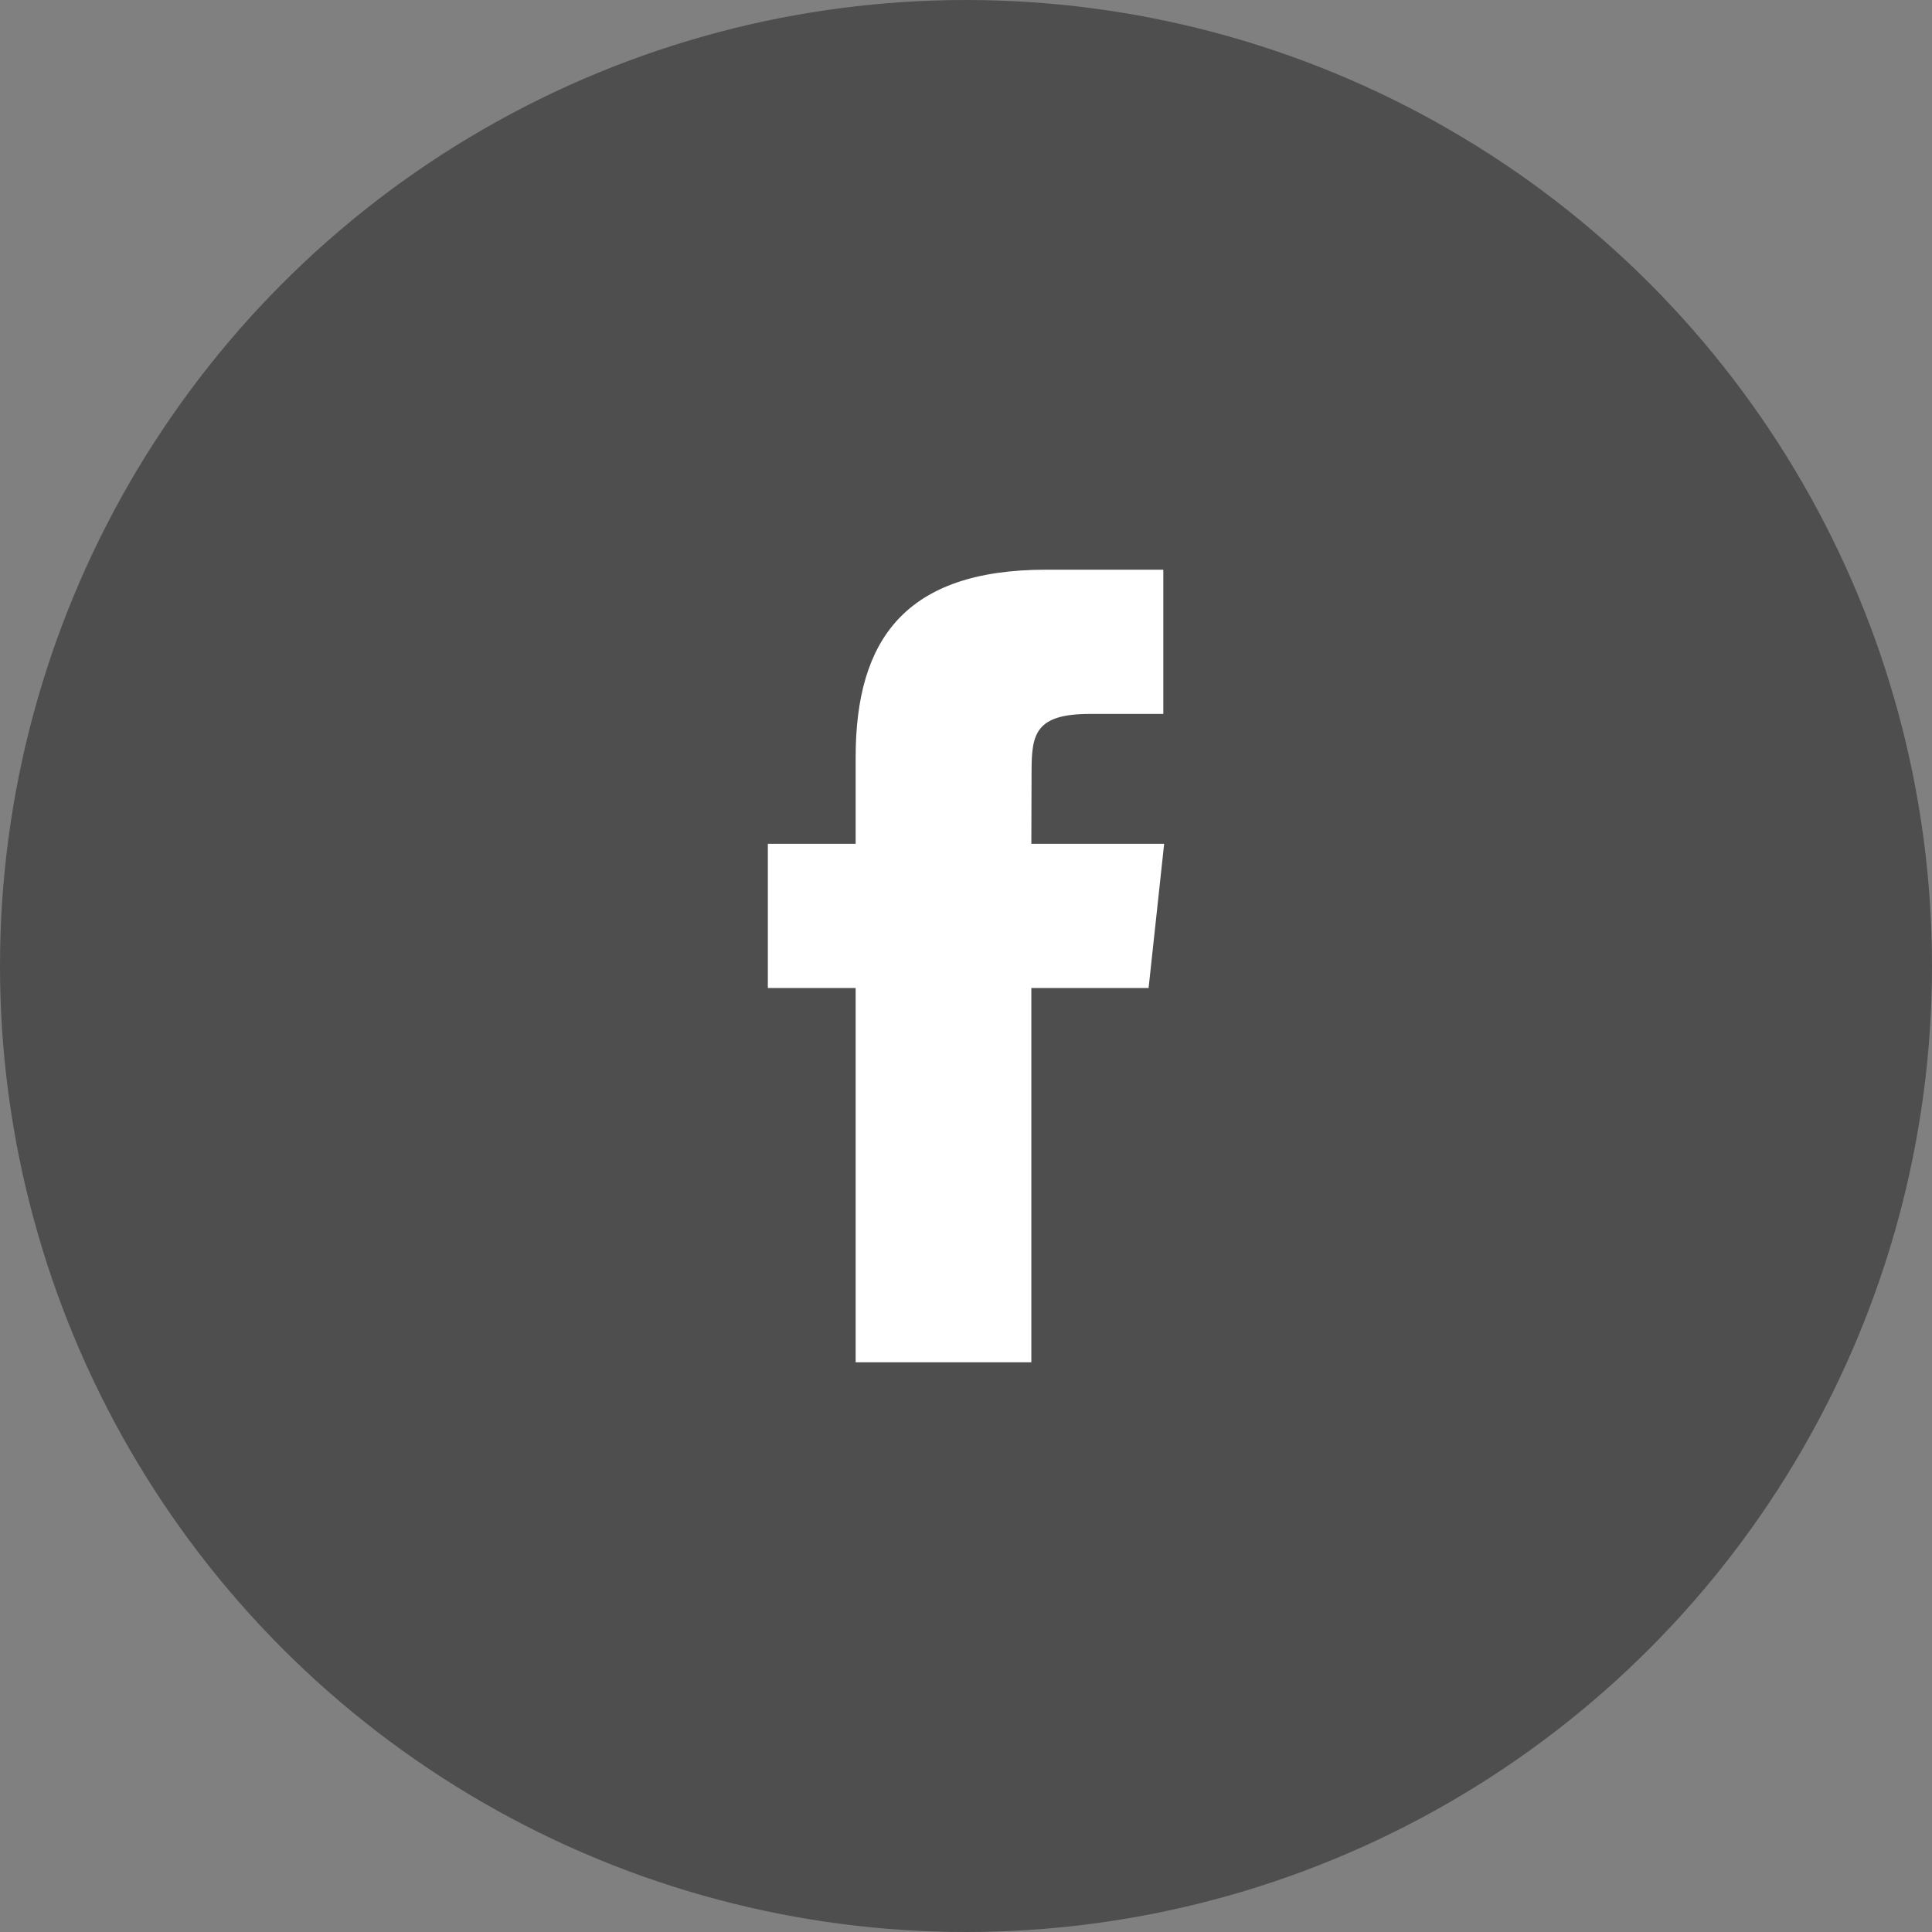
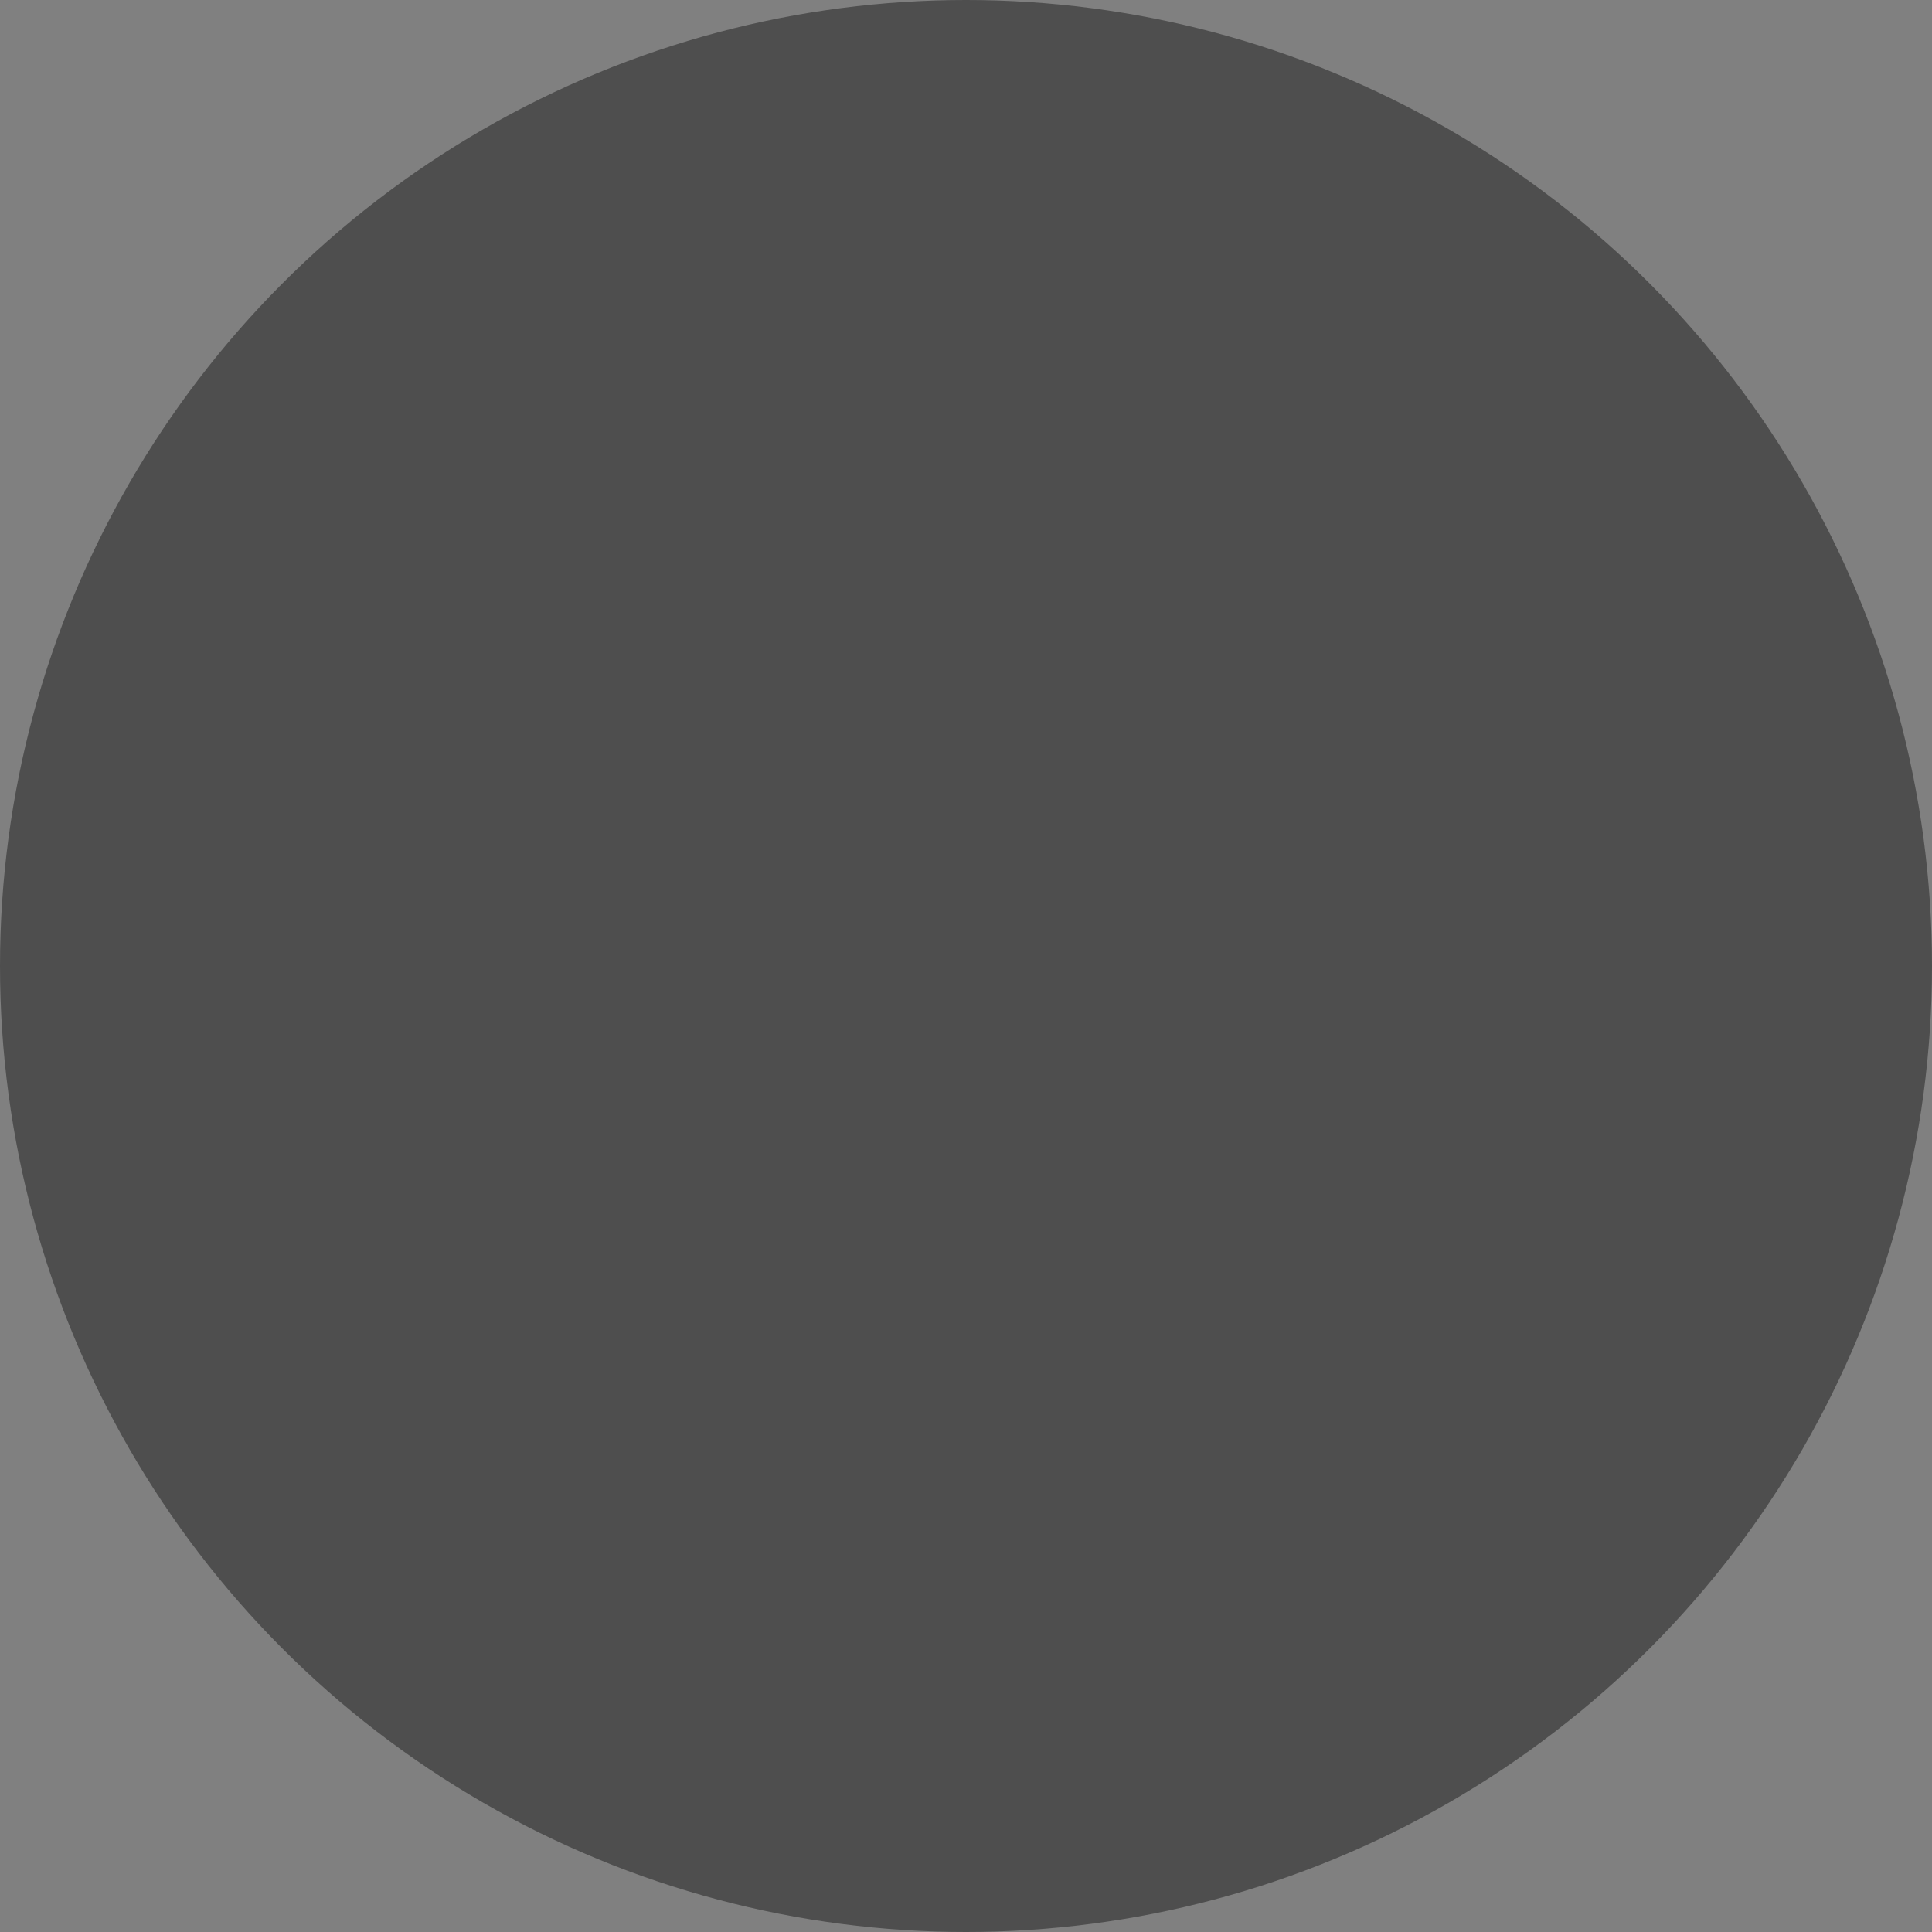
<svg xmlns="http://www.w3.org/2000/svg" width="78" height="78" viewBox="0 0 78 78" fill="none">
  <rect x="0" y="0" width="78" height="78" fill="#808080" stroke="none" />
  <circle cx="39" cy="39" r="39" fill="#4E4E4E" />
-   <path fill-rule="evenodd" clip-rule="evenodd" d="M41.638 55H34.545V39.889H31V34.066H34.545V30.573C34.545 25.826 36.546 23 42.233 23H46.966V28.823H44.009C41.794 28.823 41.647 29.636 41.647 31.155L41.638 34.066H47L46.372 39.889H41.638V55V55Z" fill="white" />
</svg>